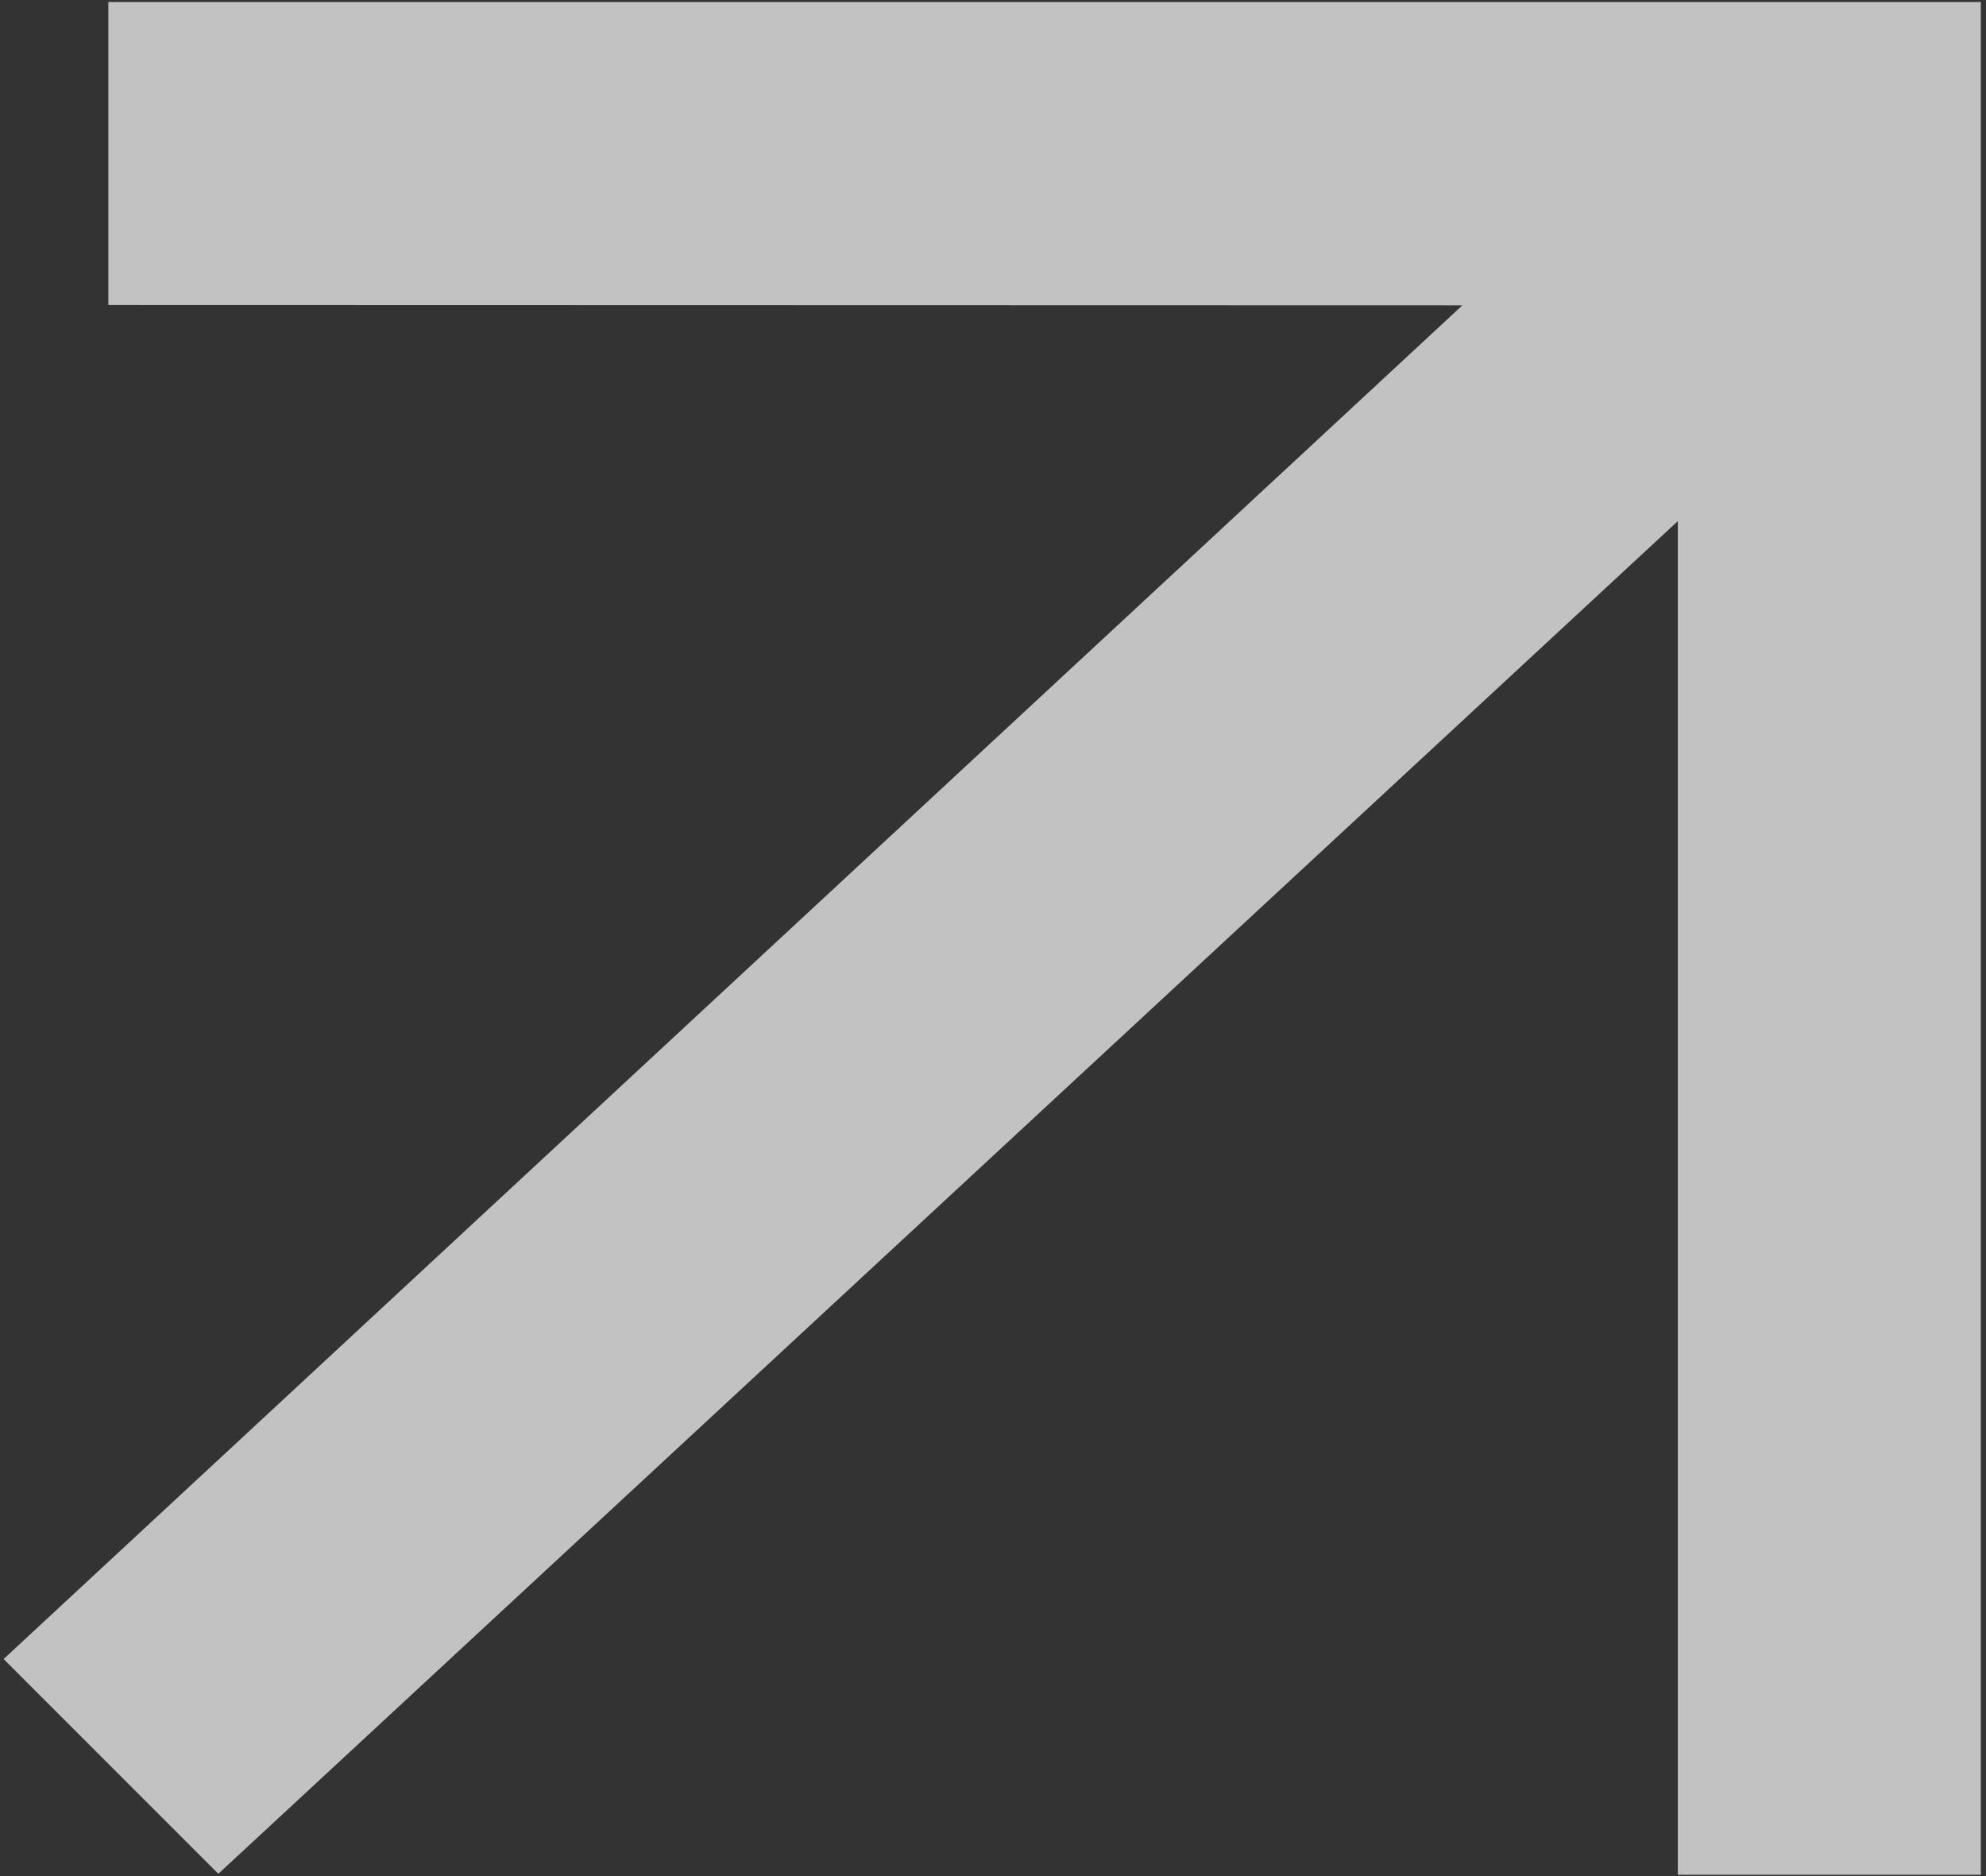
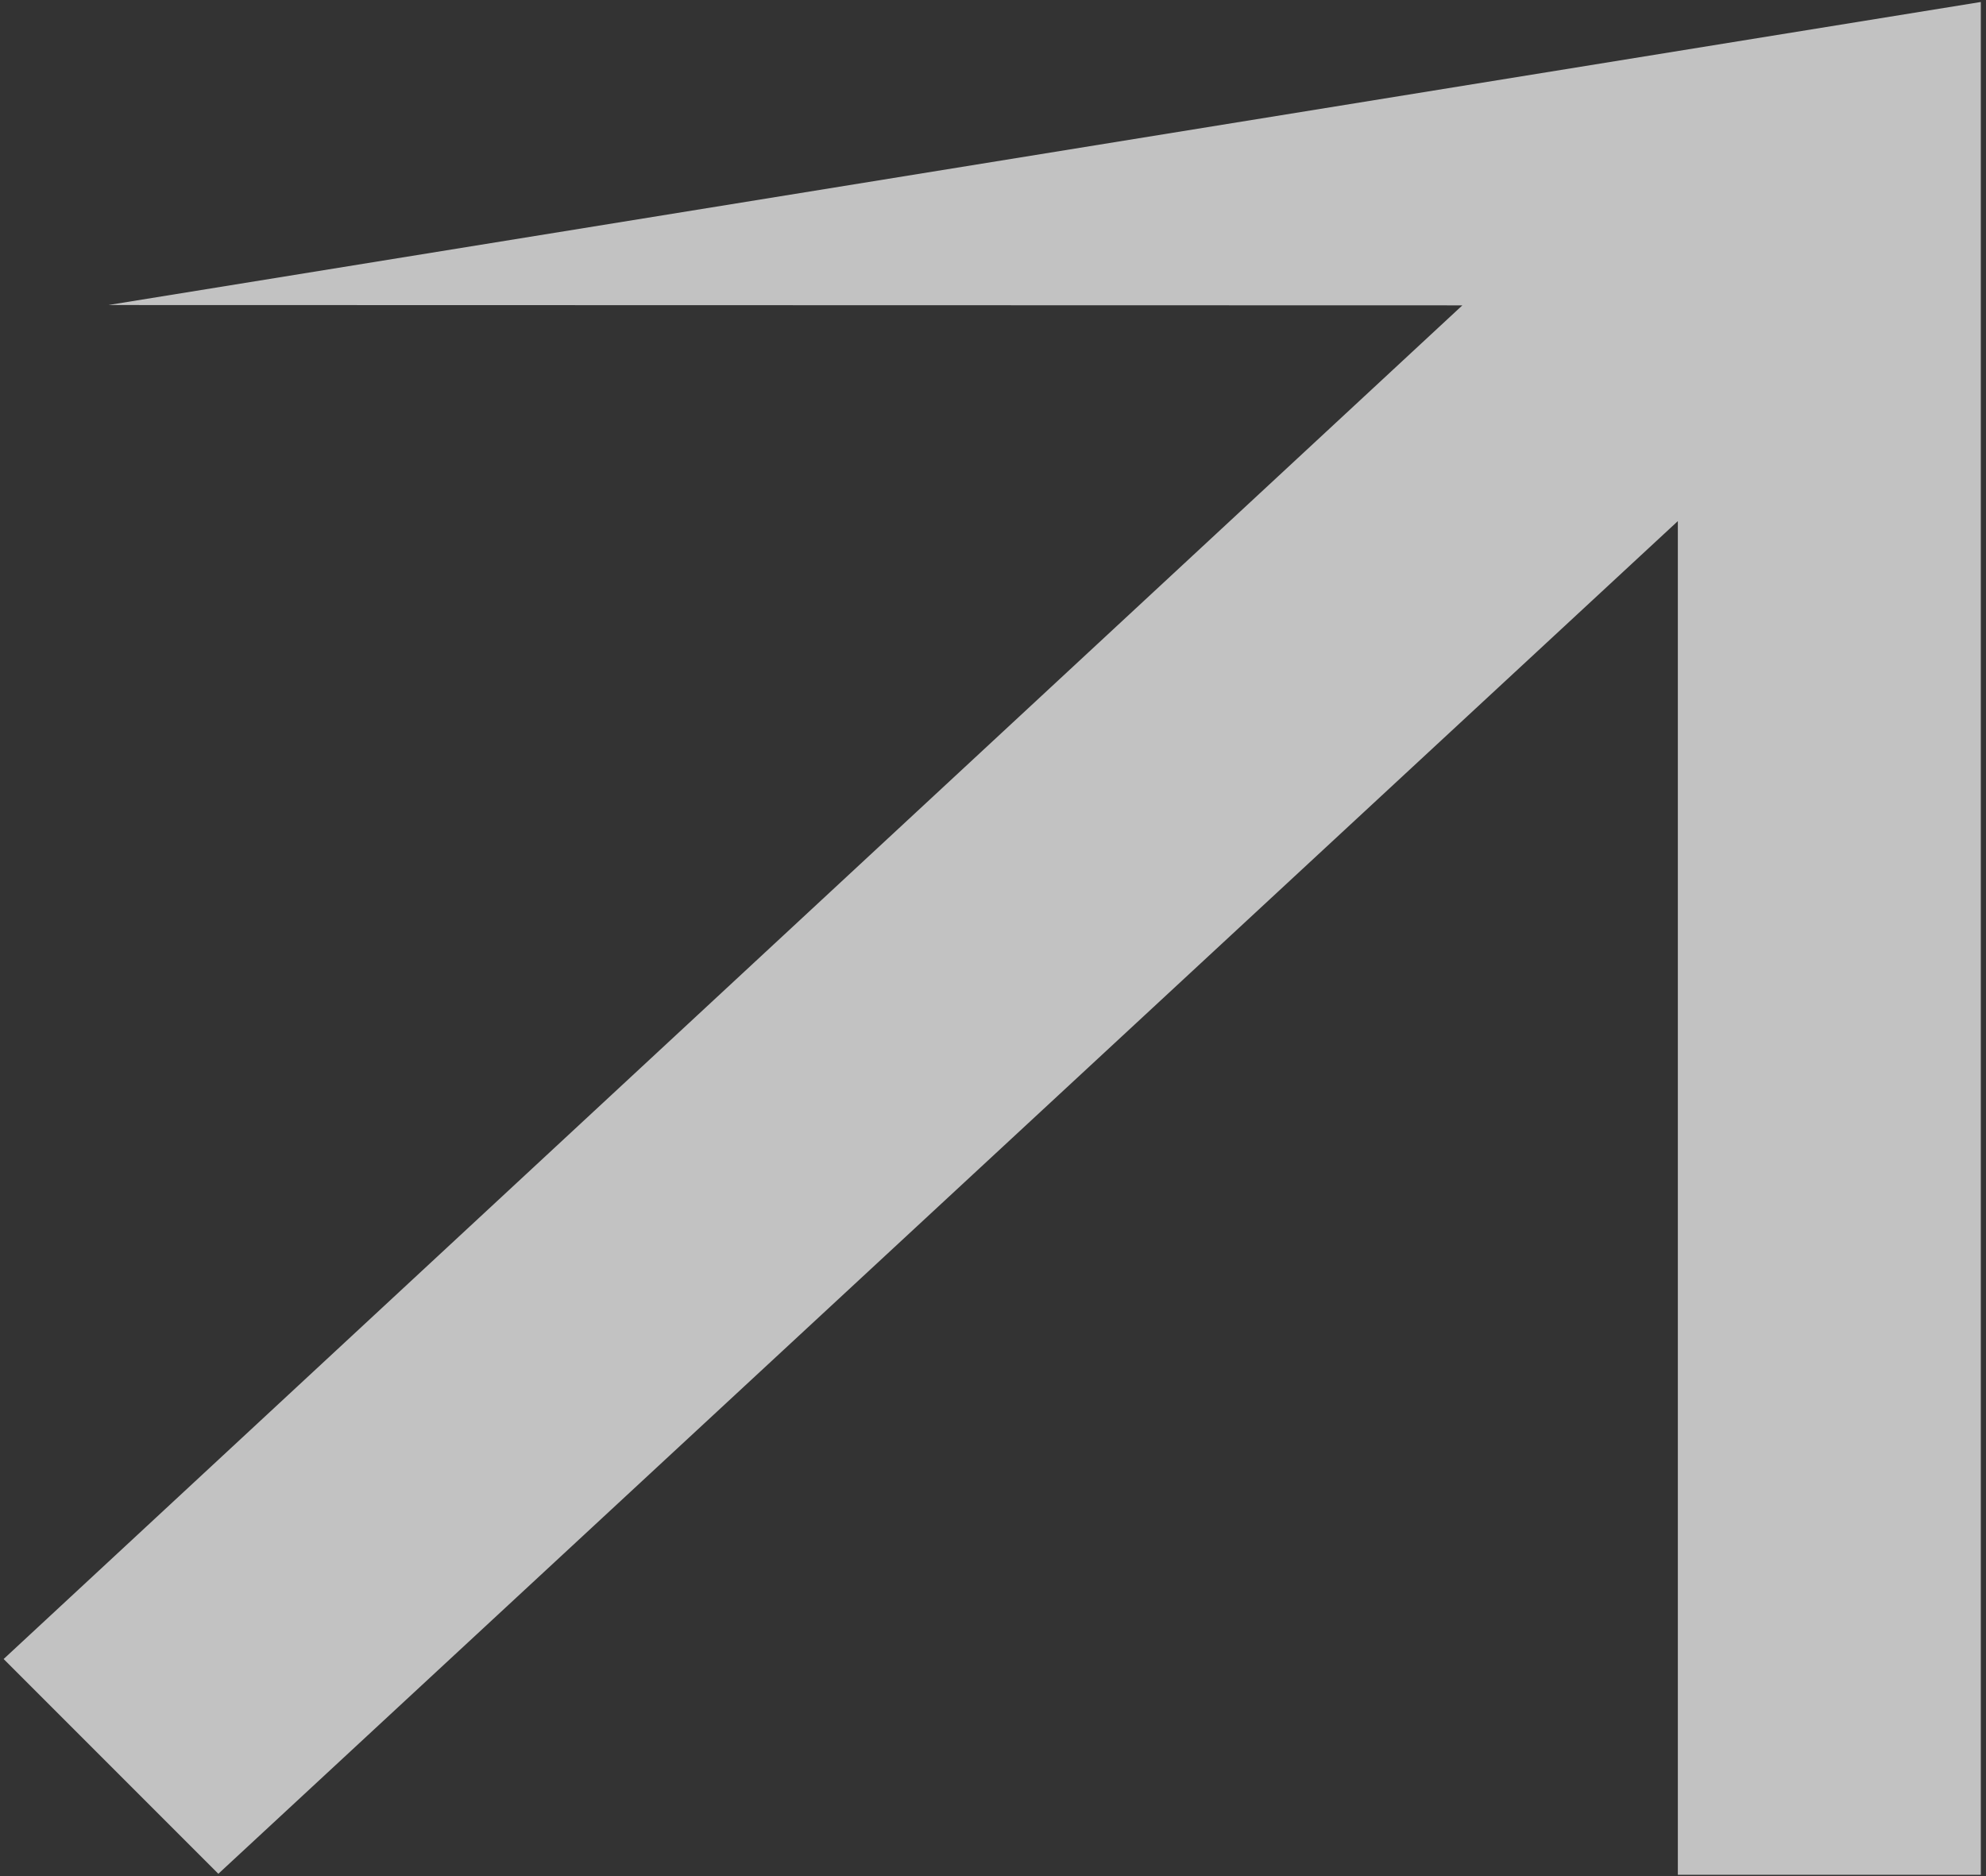
<svg xmlns="http://www.w3.org/2000/svg" width="18" height="17" viewBox="0 0 18 17" fill="none">
  <rect x="0" y="0" width="18" height="17" fill="#333333" stroke="none" />
-   <path opacity="0.7" d="M0.033 15.033L13.254 2.767L0.982 2.764L0.982 0.018L17.953 0.018L17.953 16.988L15.207 16.988L15.207 4.722L1.979 16.979L0.033 15.033Z" fill="white" />
+   <path opacity="0.7" d="M0.033 15.033L13.254 2.767L0.982 2.764L17.953 0.018L17.953 16.988L15.207 16.988L15.207 4.722L1.979 16.979L0.033 15.033Z" fill="white" />
</svg>